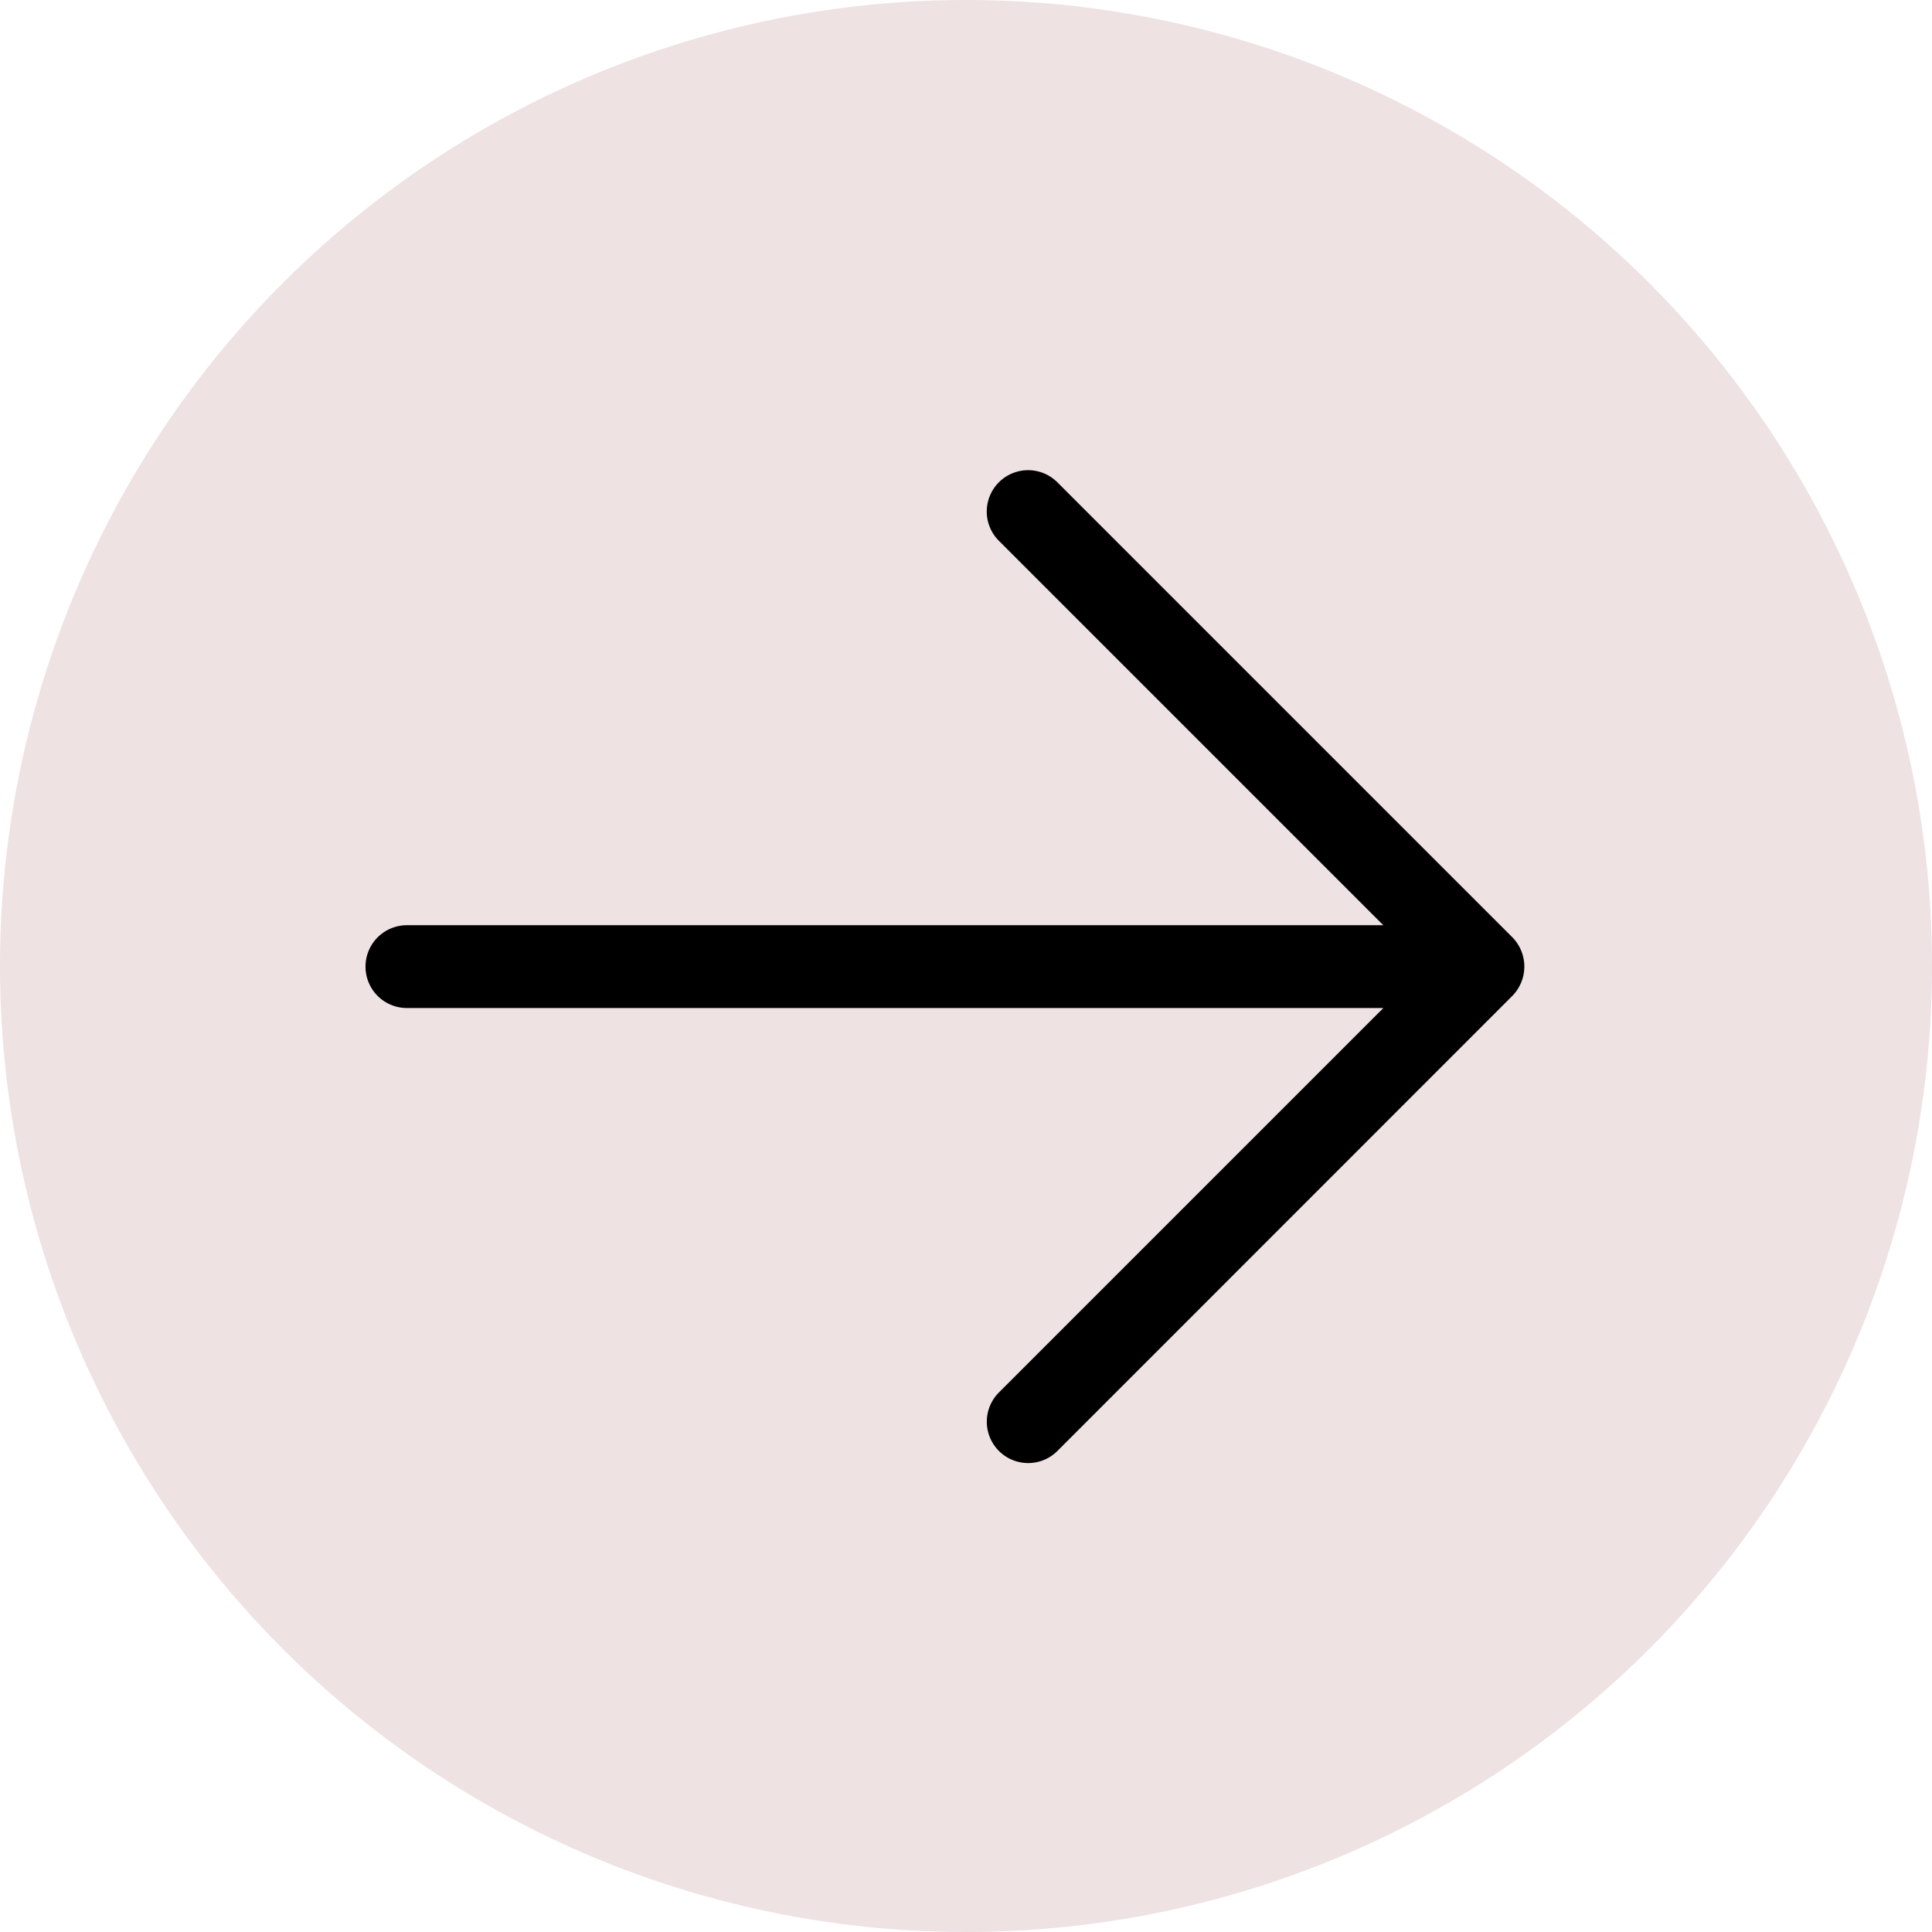
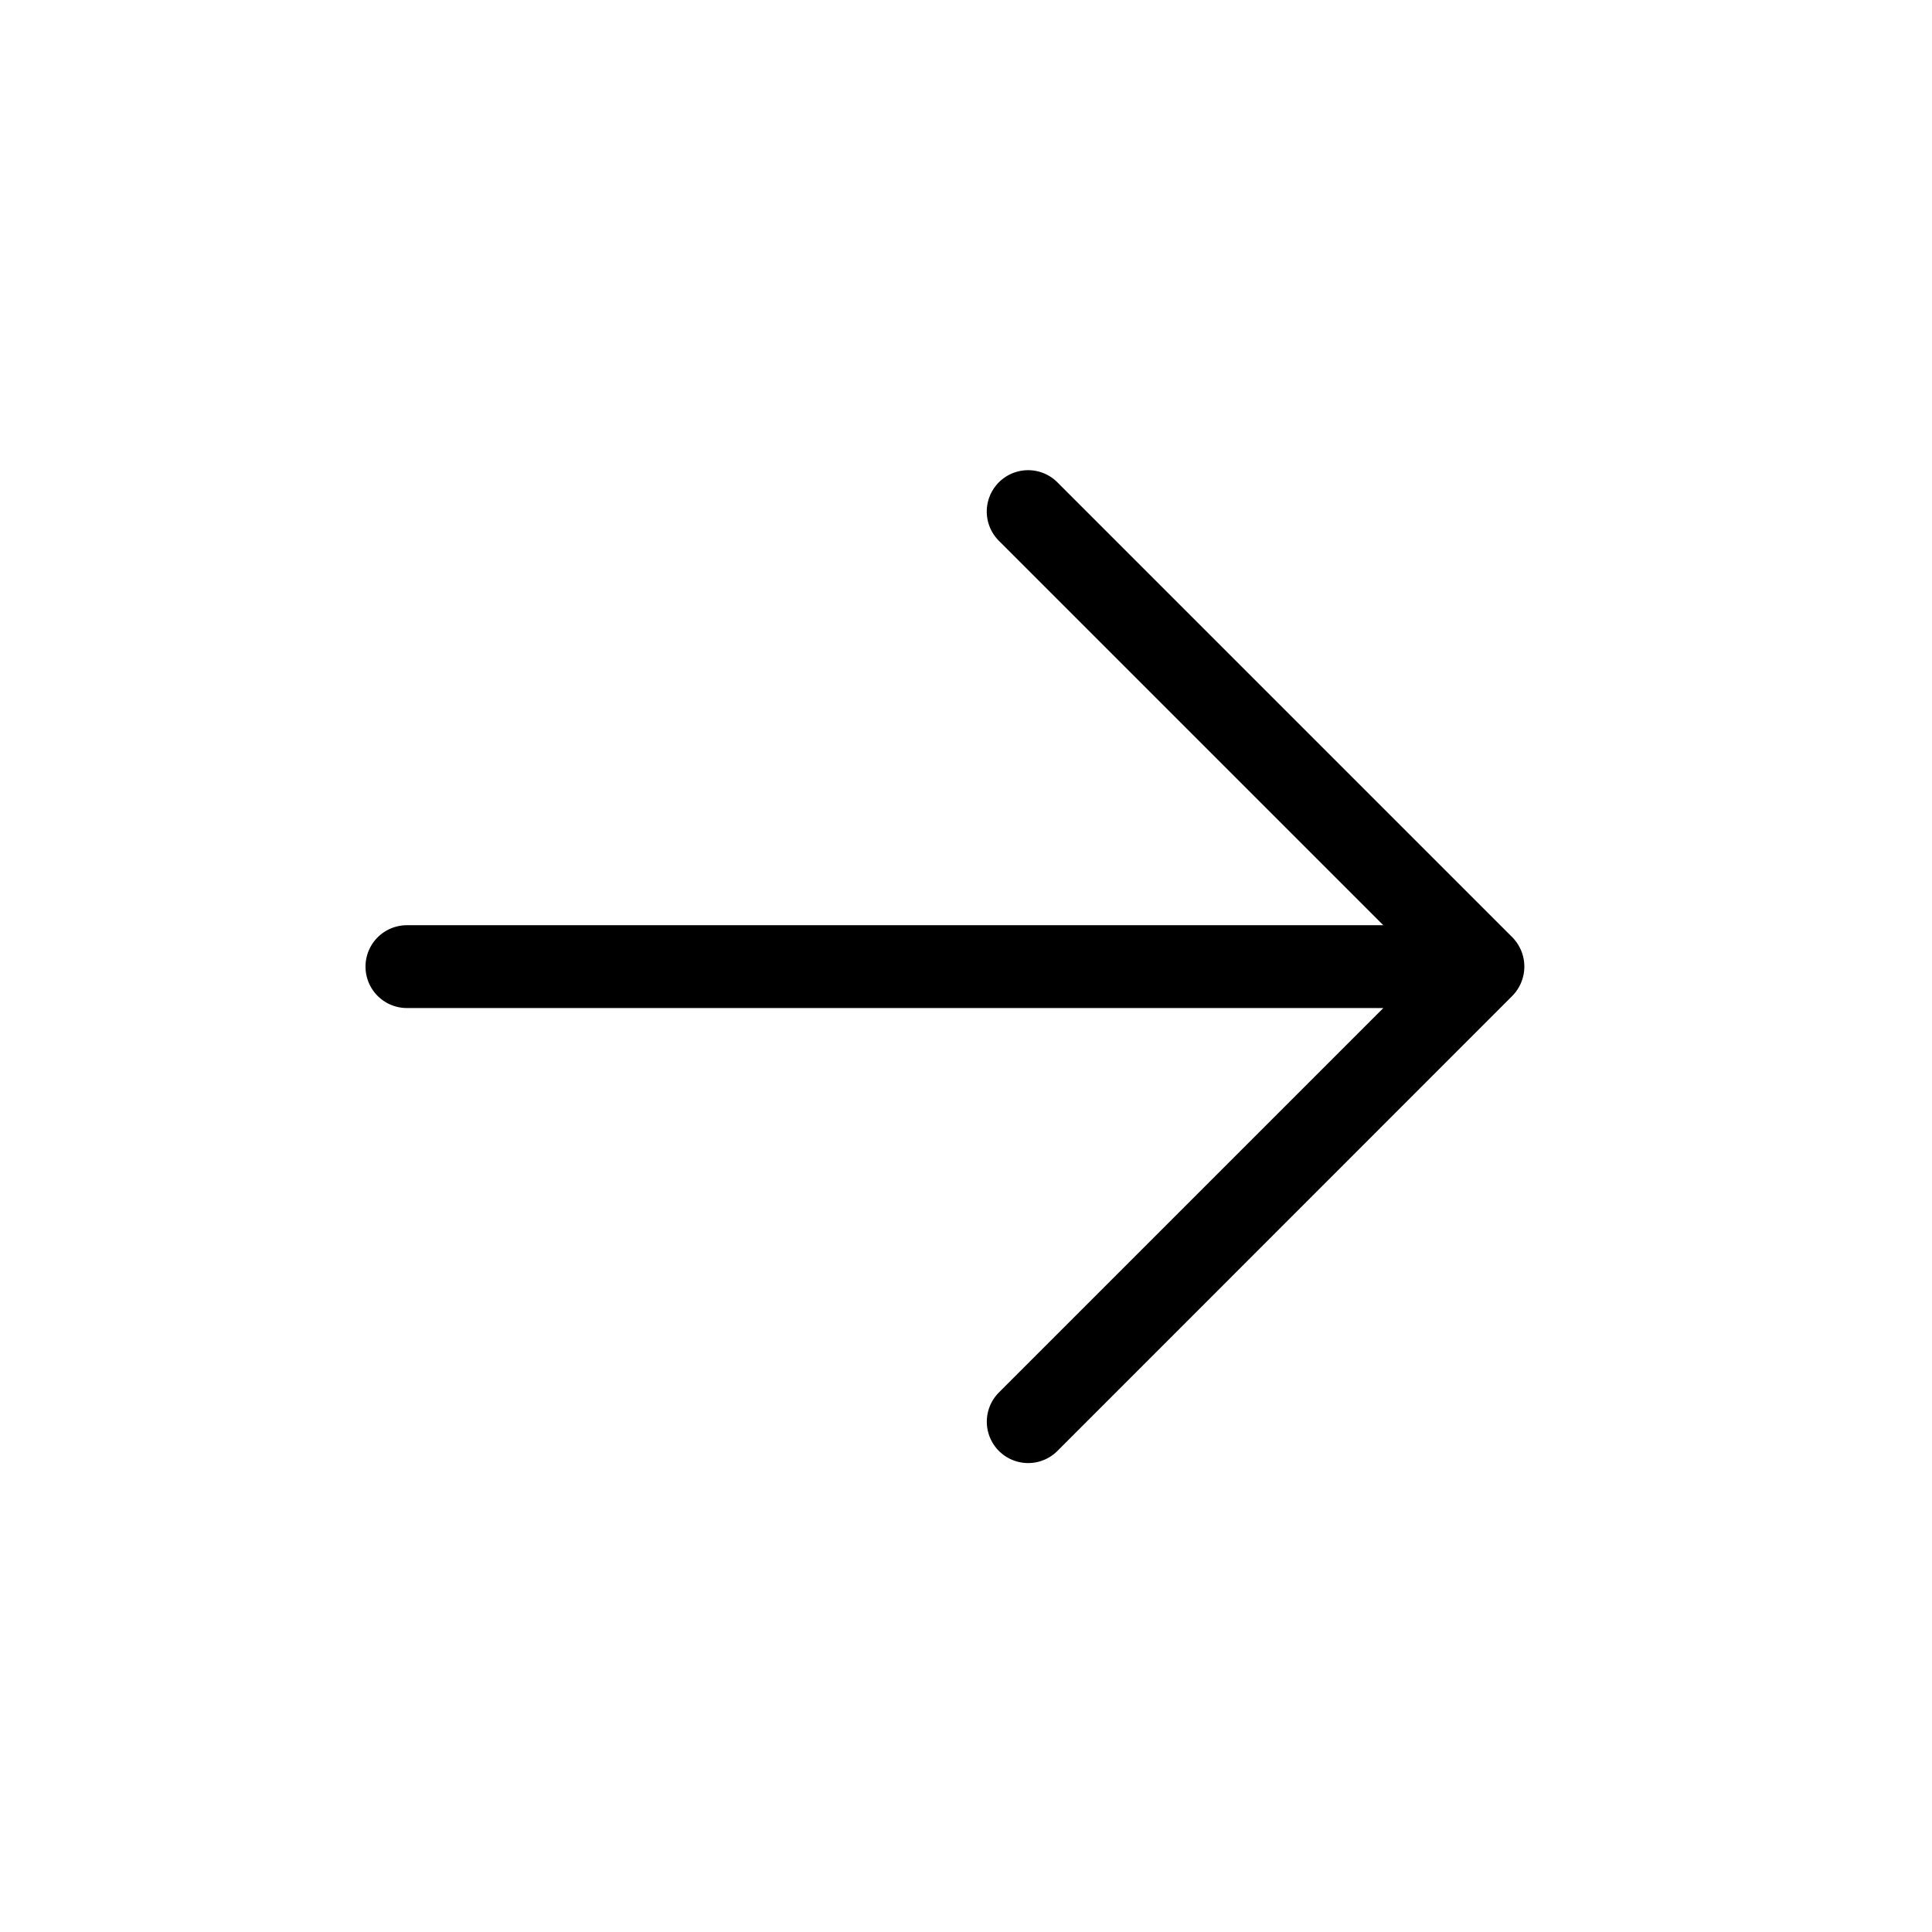
<svg xmlns="http://www.w3.org/2000/svg" width="37" height="37" viewBox="0 0 37 37">
  <g id="Groupe_214" data-name="Groupe 214" transform="translate(-404 -751)">
-     <circle id="Ellipse_6" data-name="Ellipse 6" cx="18.5" cy="18.5" r="18.5" transform="translate(404 751)" fill="#eee2e3" />
    <path id="arrow-right-light" d="M21.964,74.121a.8.8,0,0,0,0-1.12l-8.72-8.72a.792.792,0,0,0-1.12,1.12l7.368,7.368H.793a.793.793,0,1,0,0,1.586h18.7l-7.368,7.368a.792.792,0,0,0,1.12,1.12Z" transform="translate(411 695.95)" />
  </g>
</svg>